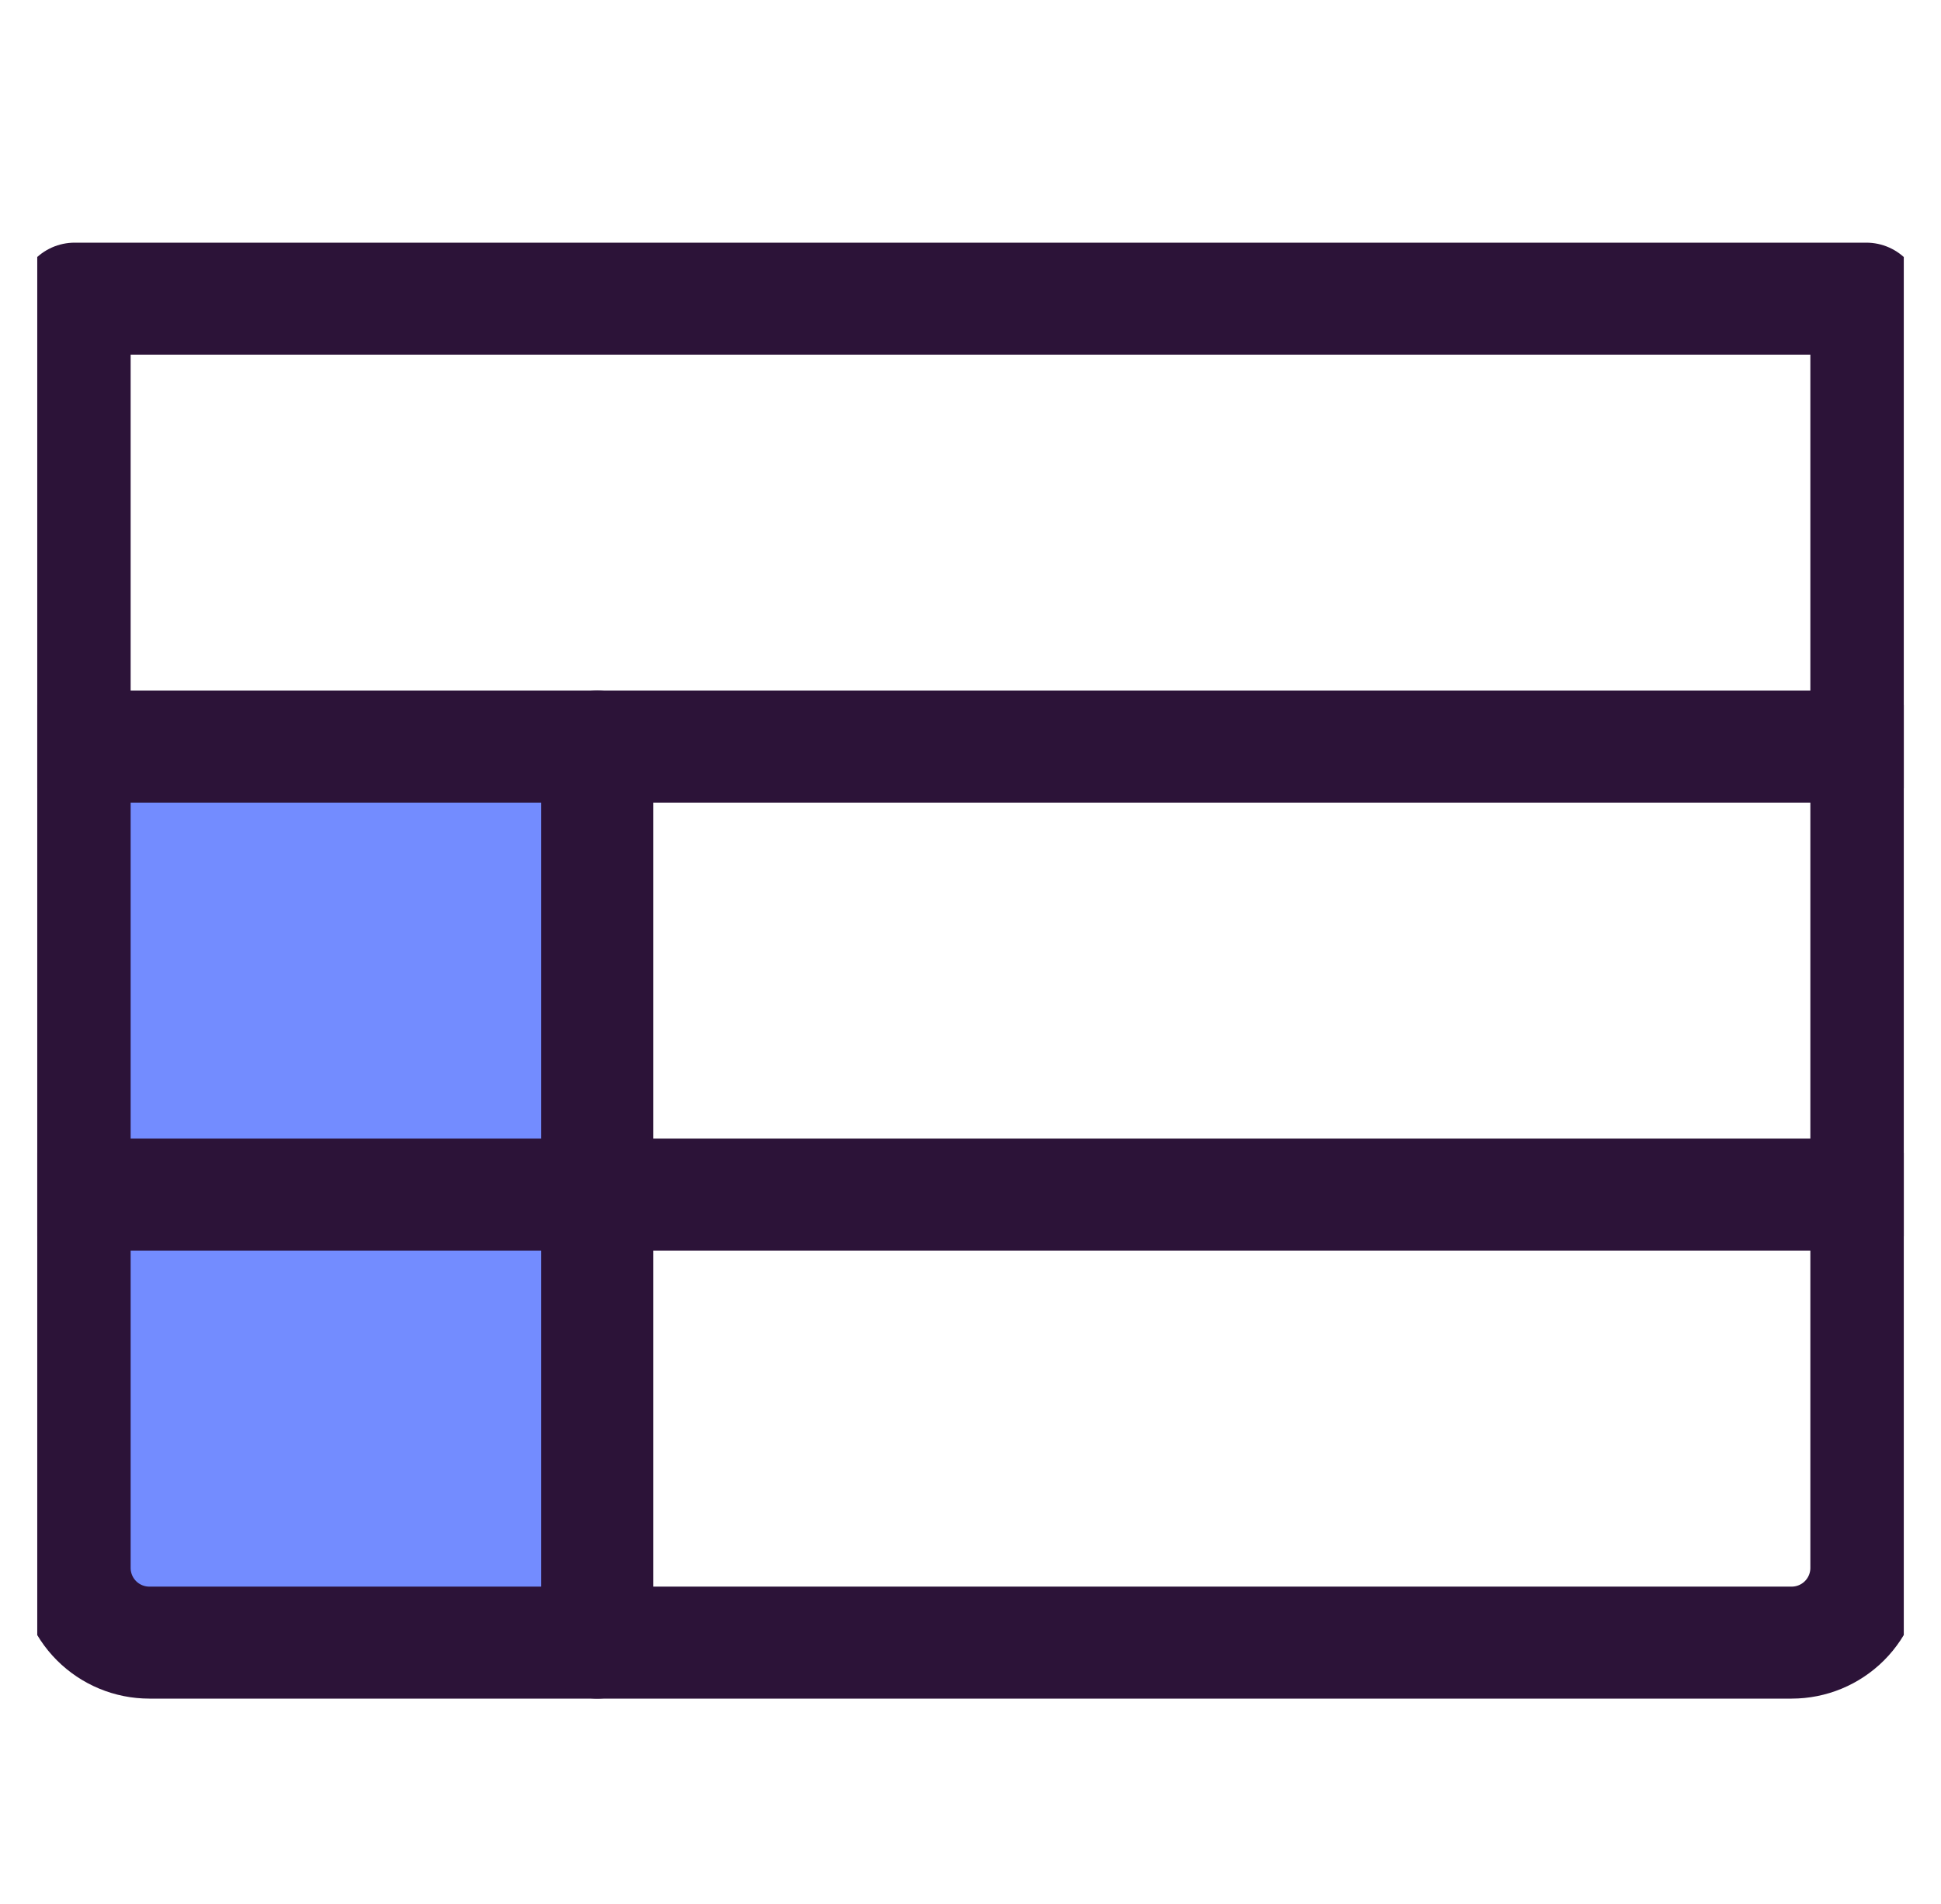
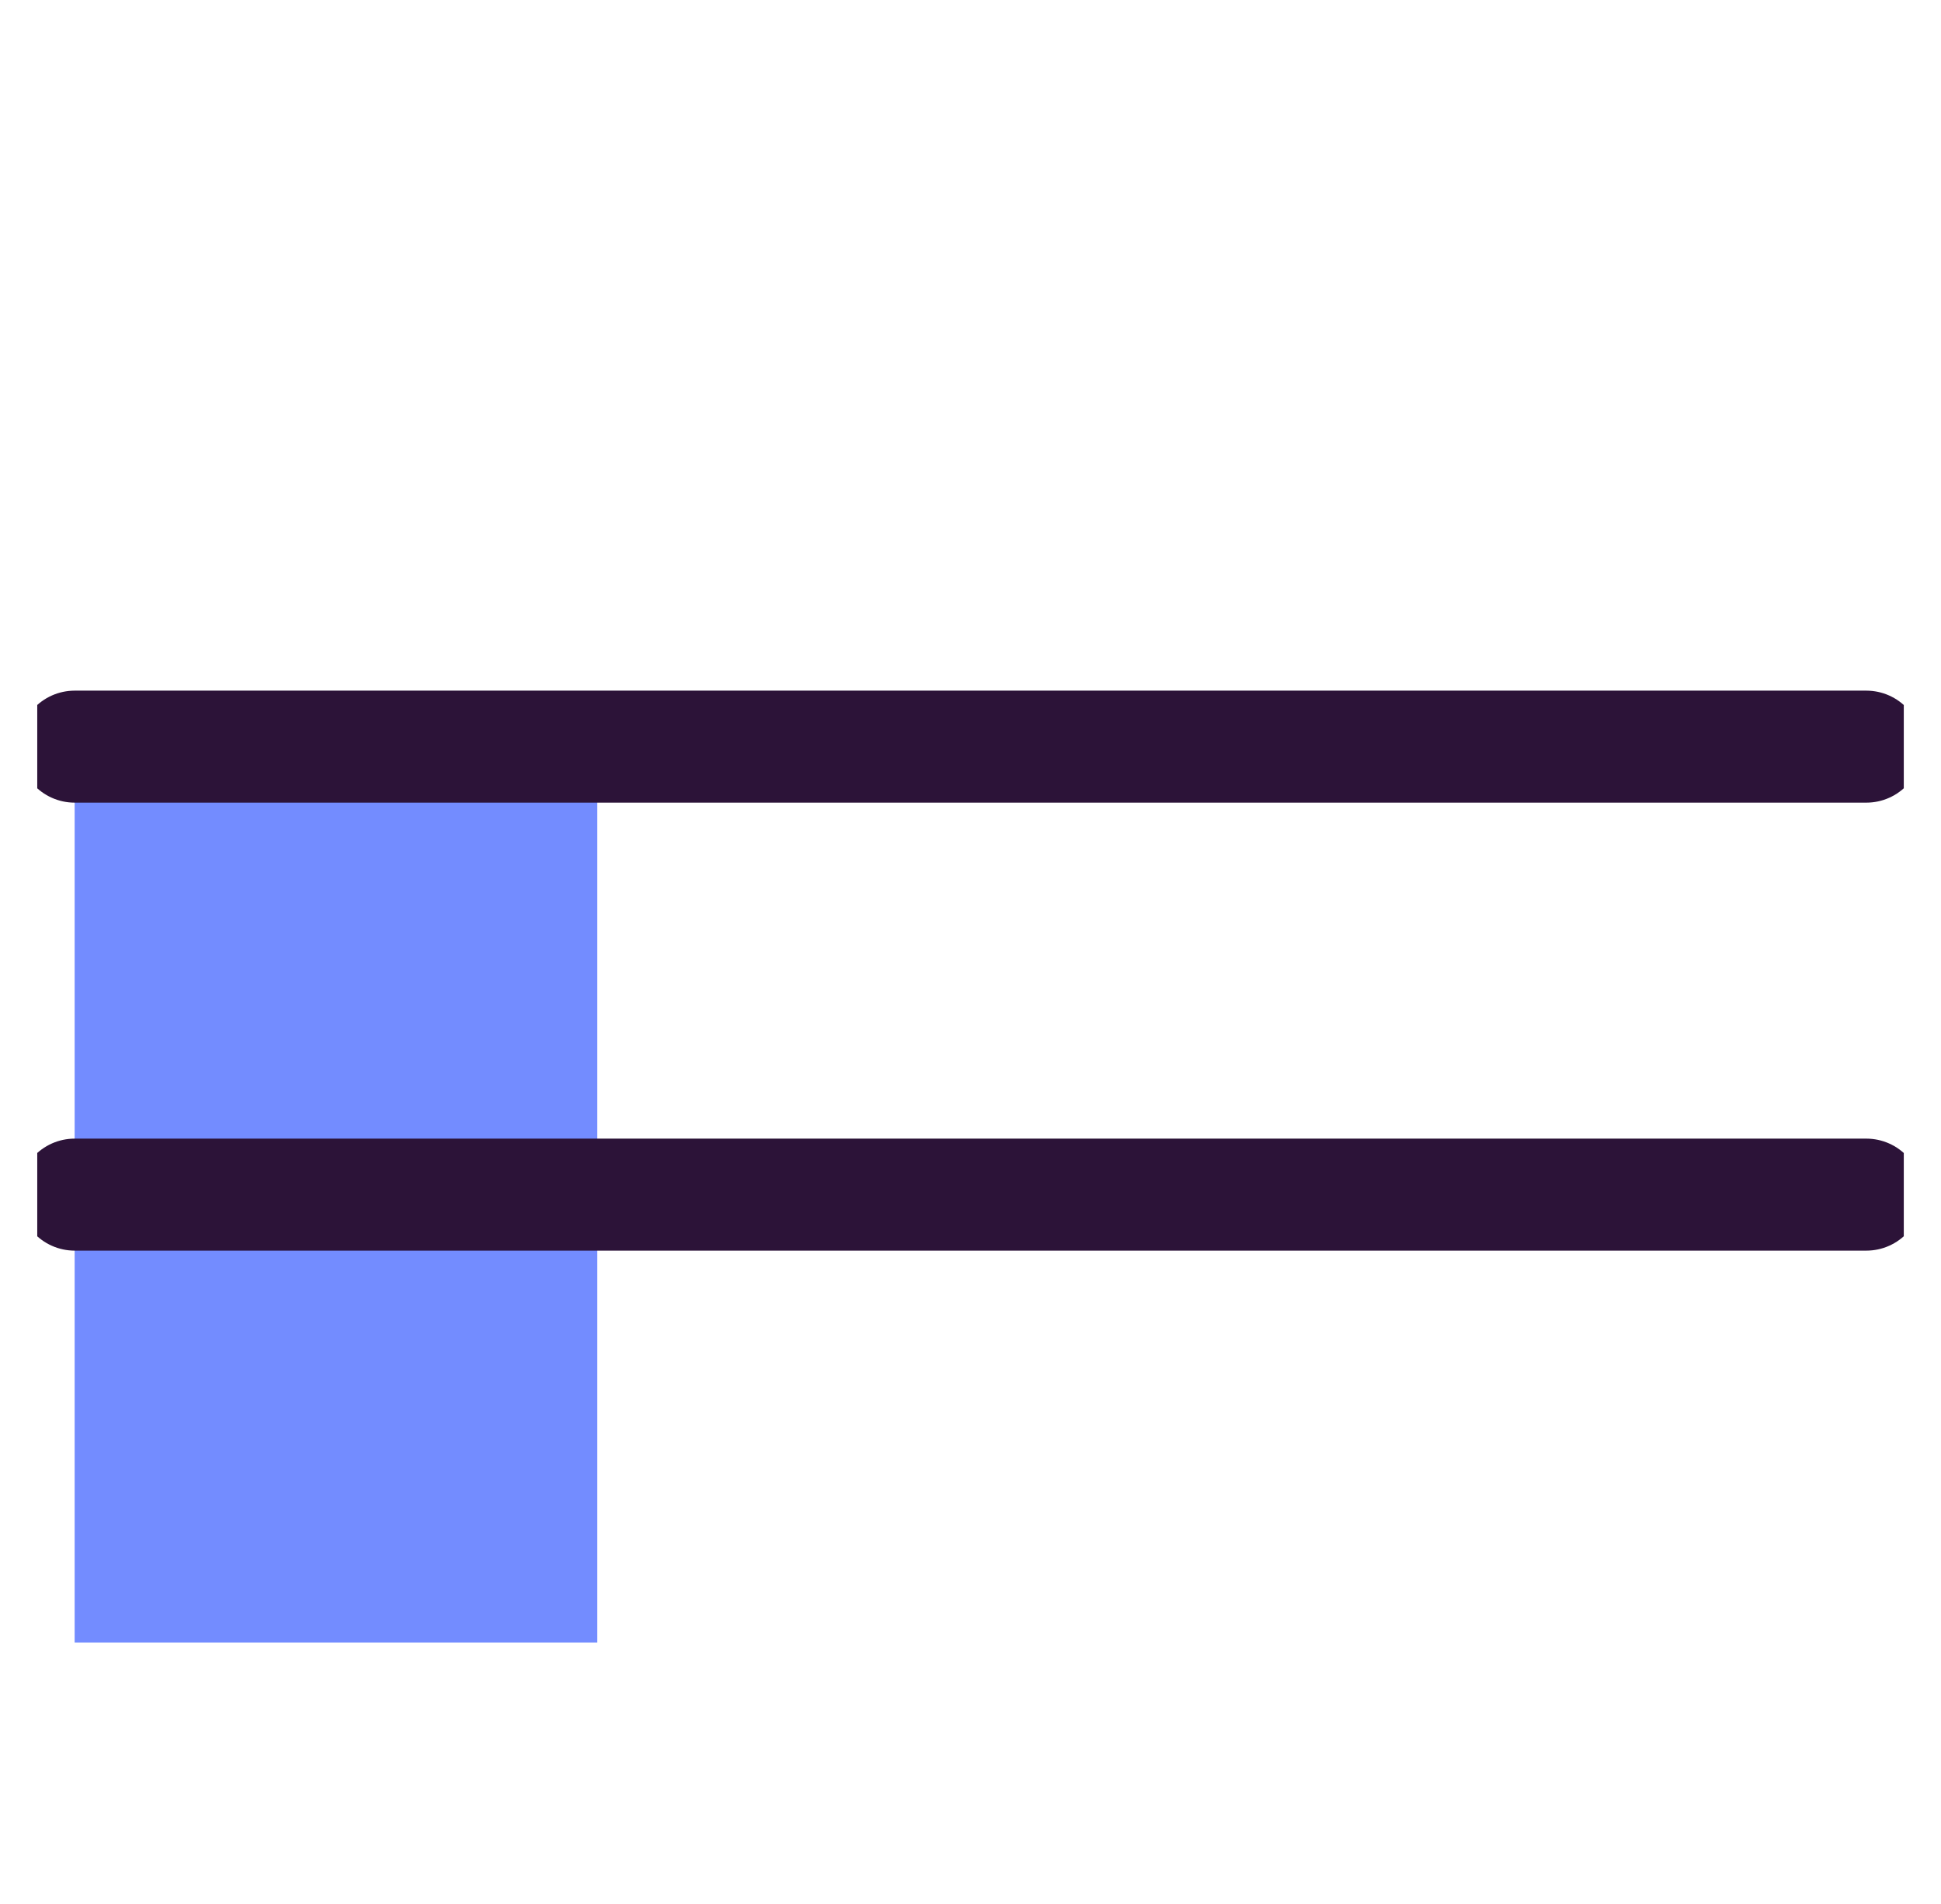
<svg xmlns="http://www.w3.org/2000/svg" width="52" height="51" viewBox="0 0 52 51" fill="none">
  <g clip-path="url(#clip0_1993_14058)">
    <path d="M16 20H2V44H16V20Z" fill="#738CFF" />
-     <path d="M2 8H50V42C50 42.53 49.789 43.039 49.414 43.414C49.039 43.789 48.53 44 48 44H4C3.47 44 2.961 43.789 2.586 43.414C2.211 43.039 2 42.53 2 42V8Z" stroke="#2C1338" stroke-width="3" stroke-linecap="round" stroke-linejoin="round" />
    <path d="M2 20H50" stroke="#2C1338" stroke-width="3" stroke-linecap="round" stroke-linejoin="round" />
    <path d="M2 32H50" stroke="#2C1338" stroke-width="3" stroke-linecap="round" stroke-linejoin="round" />
-     <path d="M16 20V44" stroke="#2C1338" stroke-width="3" stroke-linecap="round" stroke-linejoin="round" />
  </g>
  <defs>
    <clipPath id="clip0_1993_14058">
      <rect width="50.005" height="50.005" fill="white" transform="translate(0.998 0.996)" />
    </clipPath>
  </defs>
</svg>